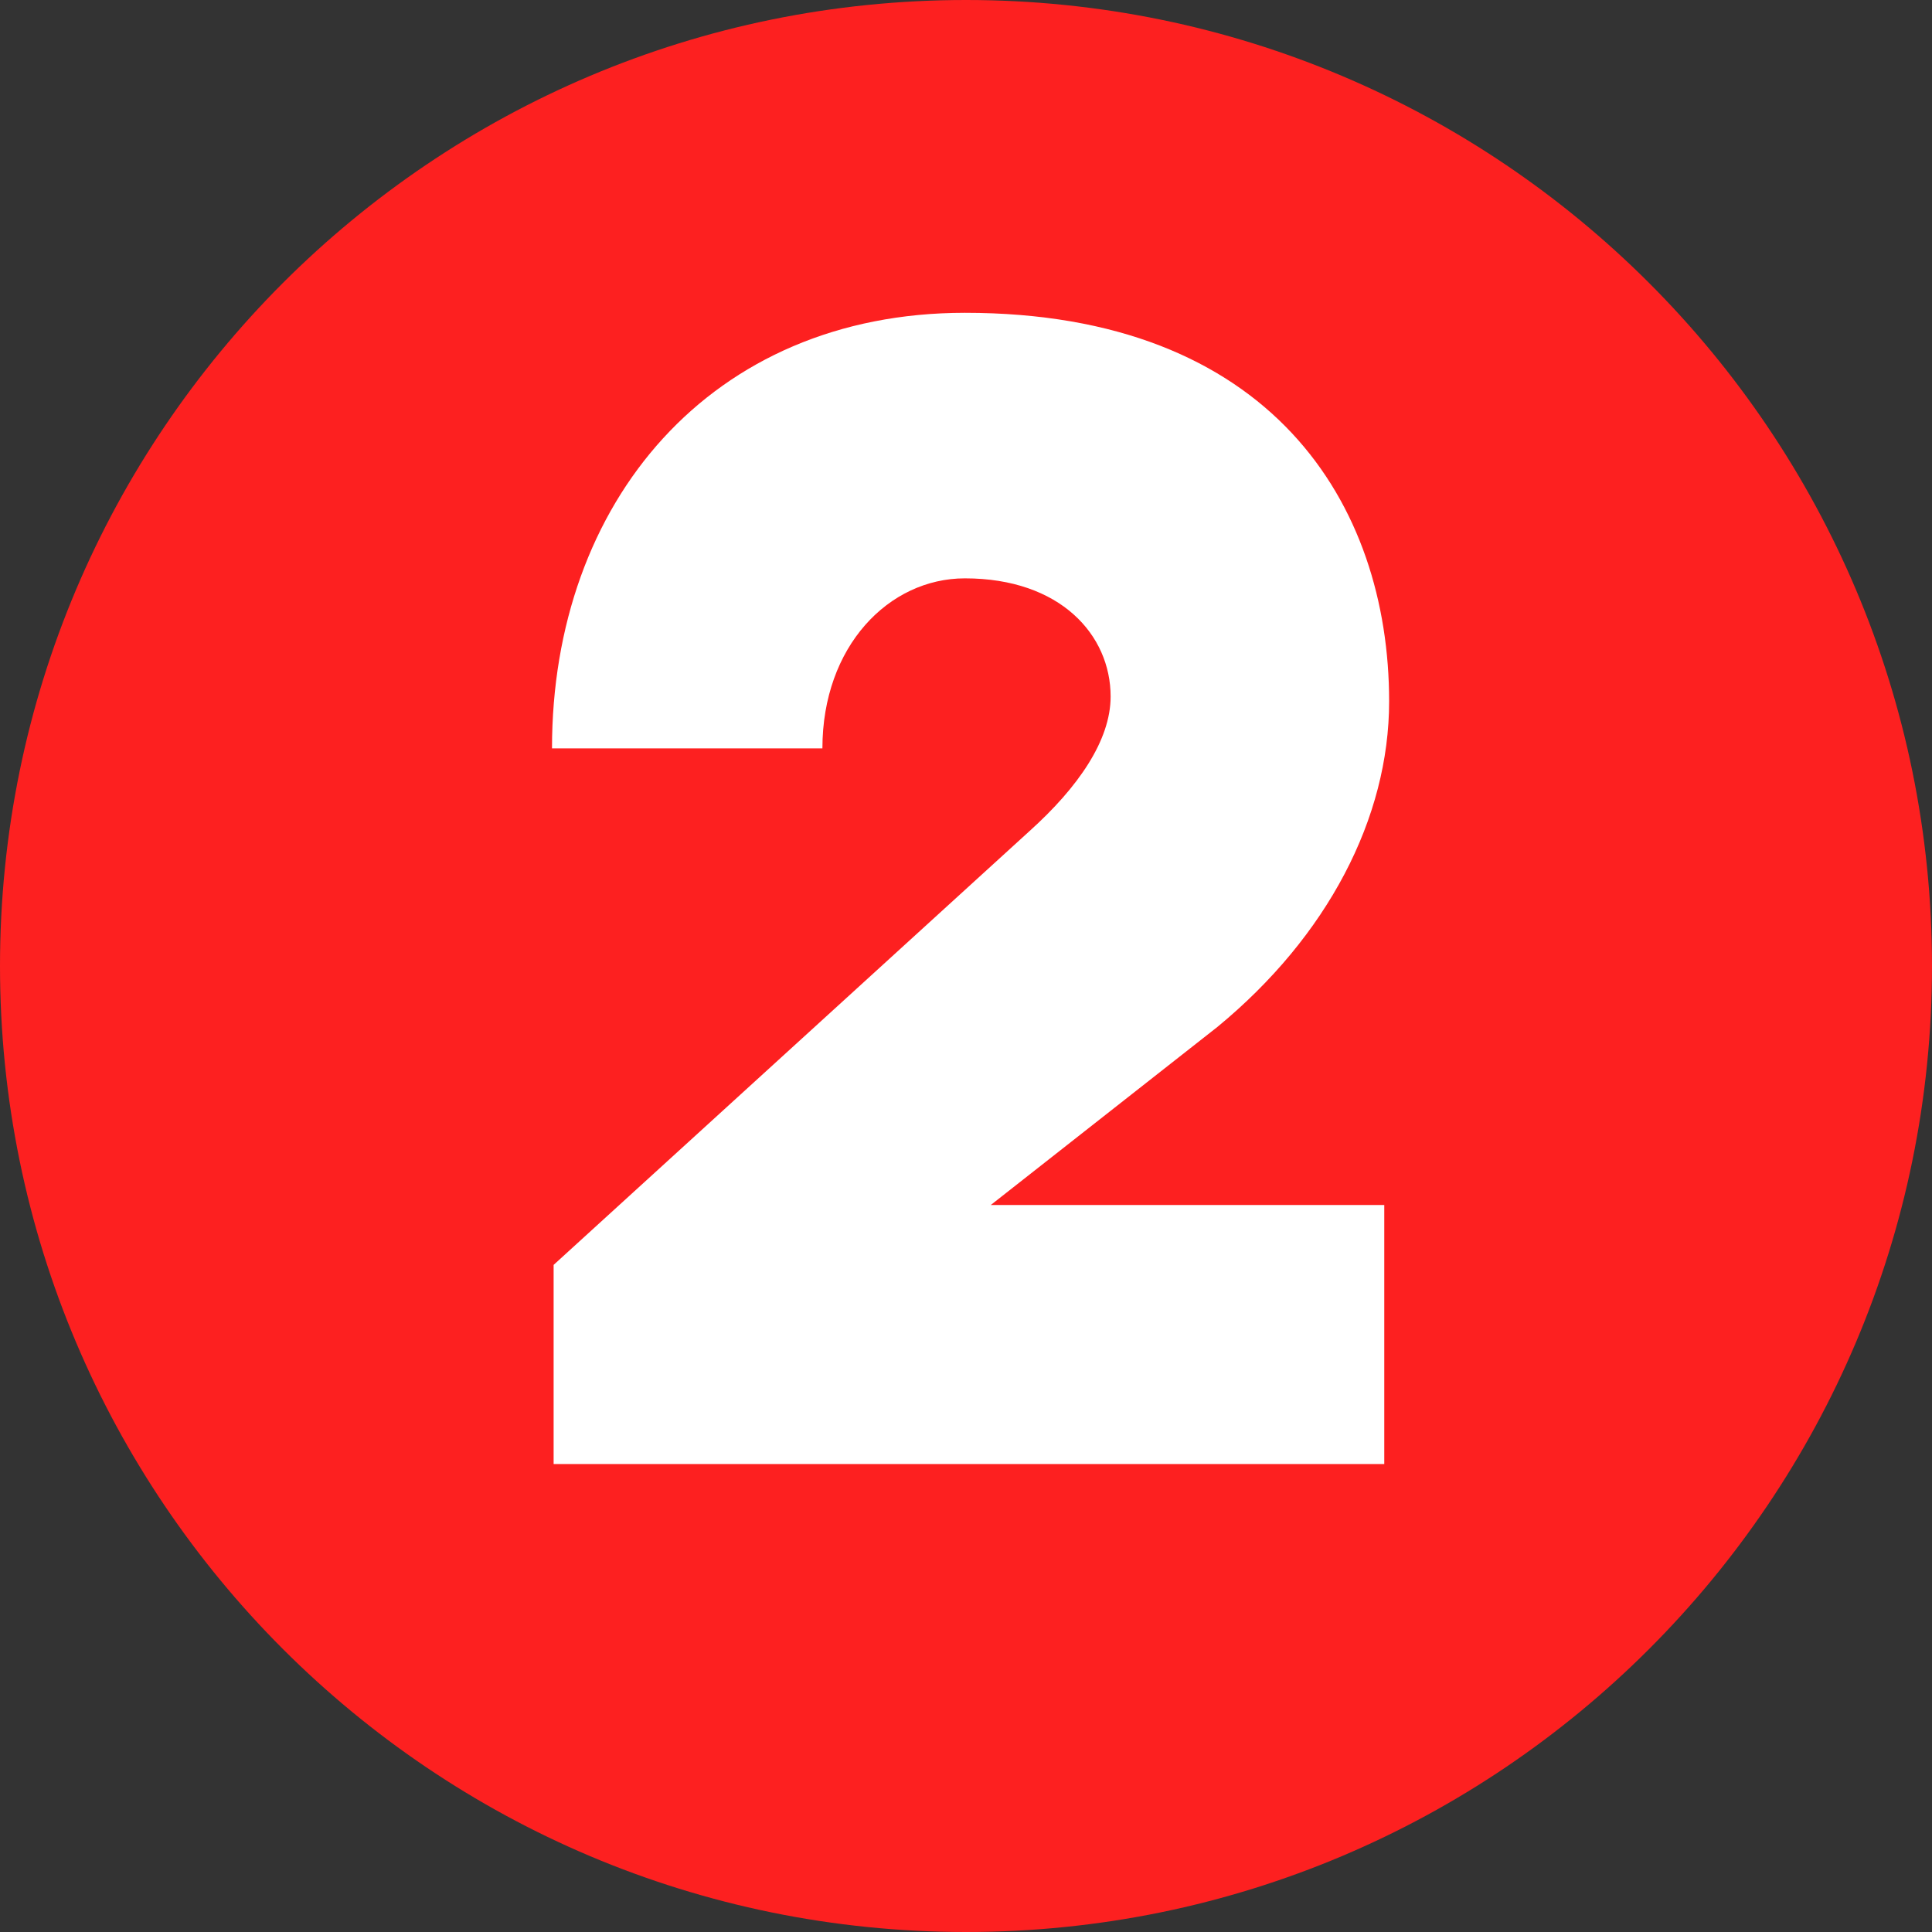
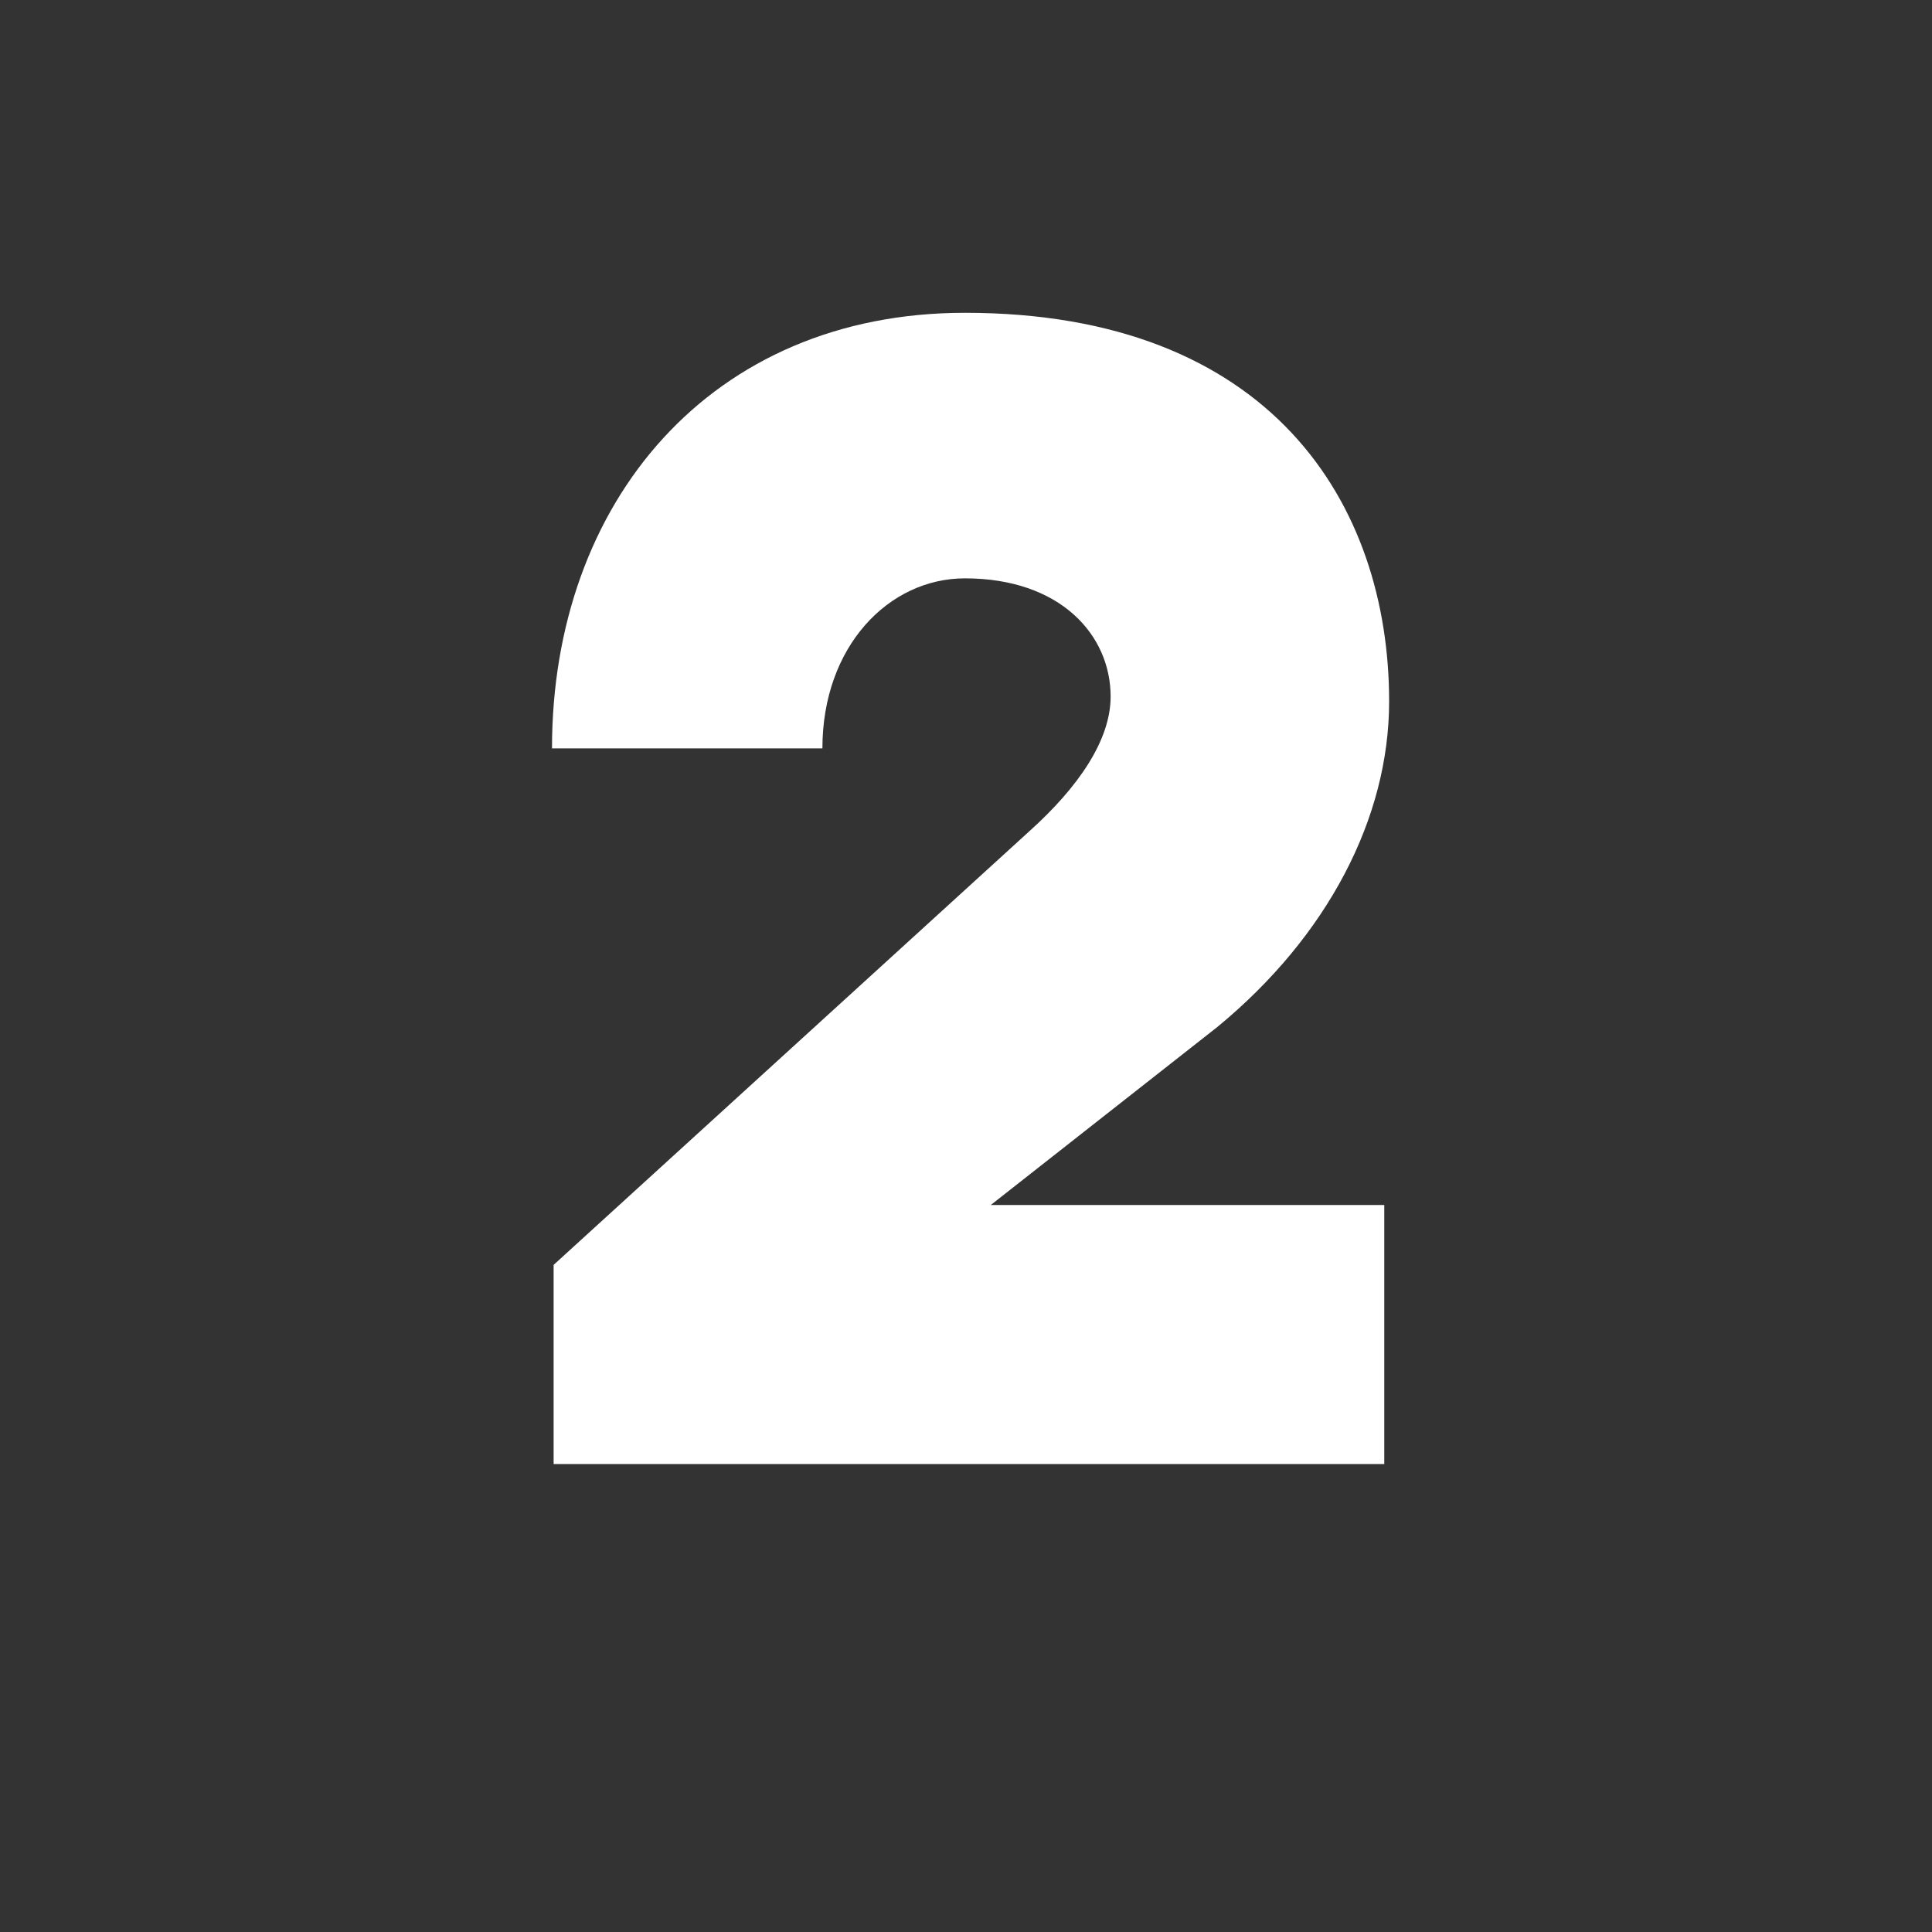
<svg xmlns="http://www.w3.org/2000/svg" width="105" height="105" viewBox="0 0 105 105" fill="none">
  <rect x="0" y="0" width="105" height="105" fill="#333333" stroke="none" />
-   <path d="M52.5 105C81.495 105 105 81.495 105 52.5C105 23.505 81.495 0 52.5 0C23.505 0 0 23.505 0 52.5C0 81.495 23.505 105 52.5 105Z" fill="#FD2020" />
  <path d="M44.696 40.672C44.696 35.128 48.304 31.432 52.44 31.432C57.632 31.432 60.36 34.512 60.36 37.856C60.36 40.232 58.6 42.784 55.96 45.16L30.088 68.744V79.568H75.232V65.488H53.848L66.168 55.808C72.152 50.88 75.496 44.456 75.496 38.12C75.496 27.384 69.072 17 52.44 17C38.624 17 30 27.296 30 40.672H44.696Z" fill="white" />
</svg>